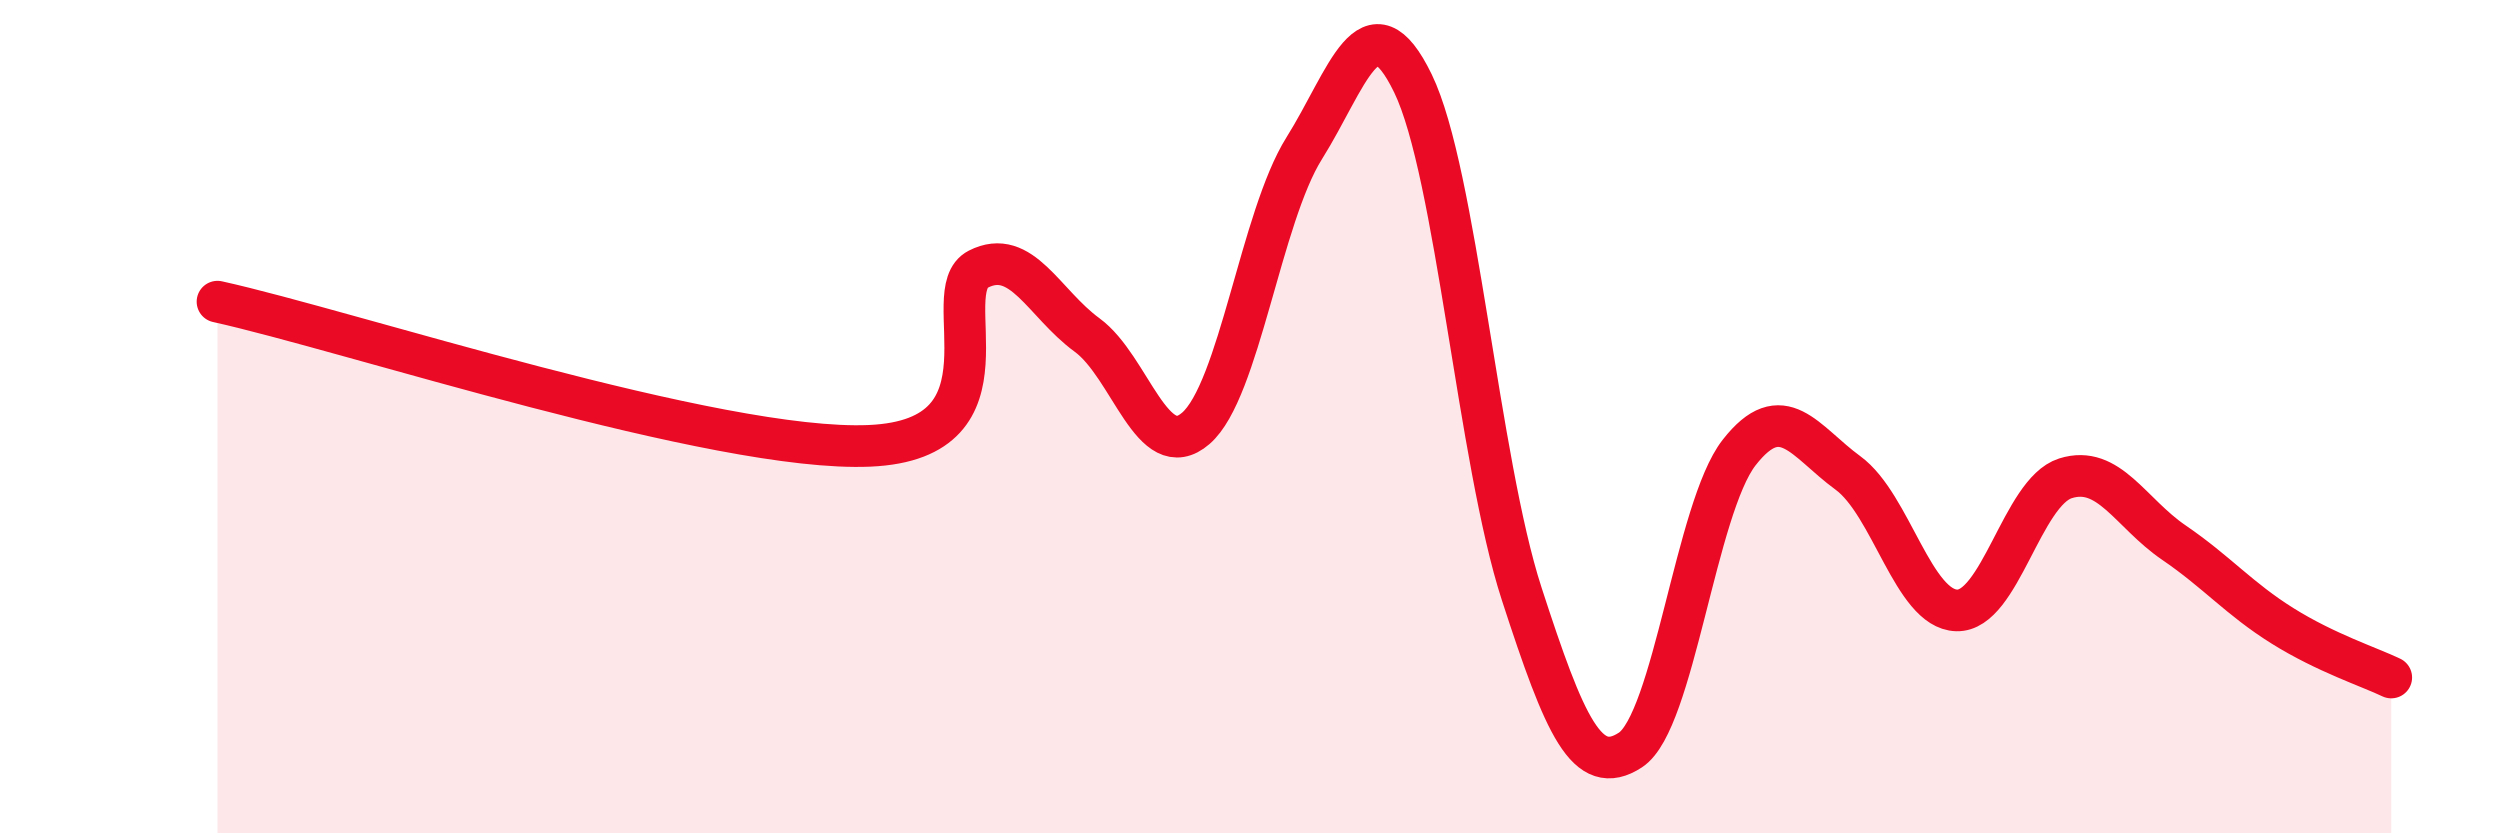
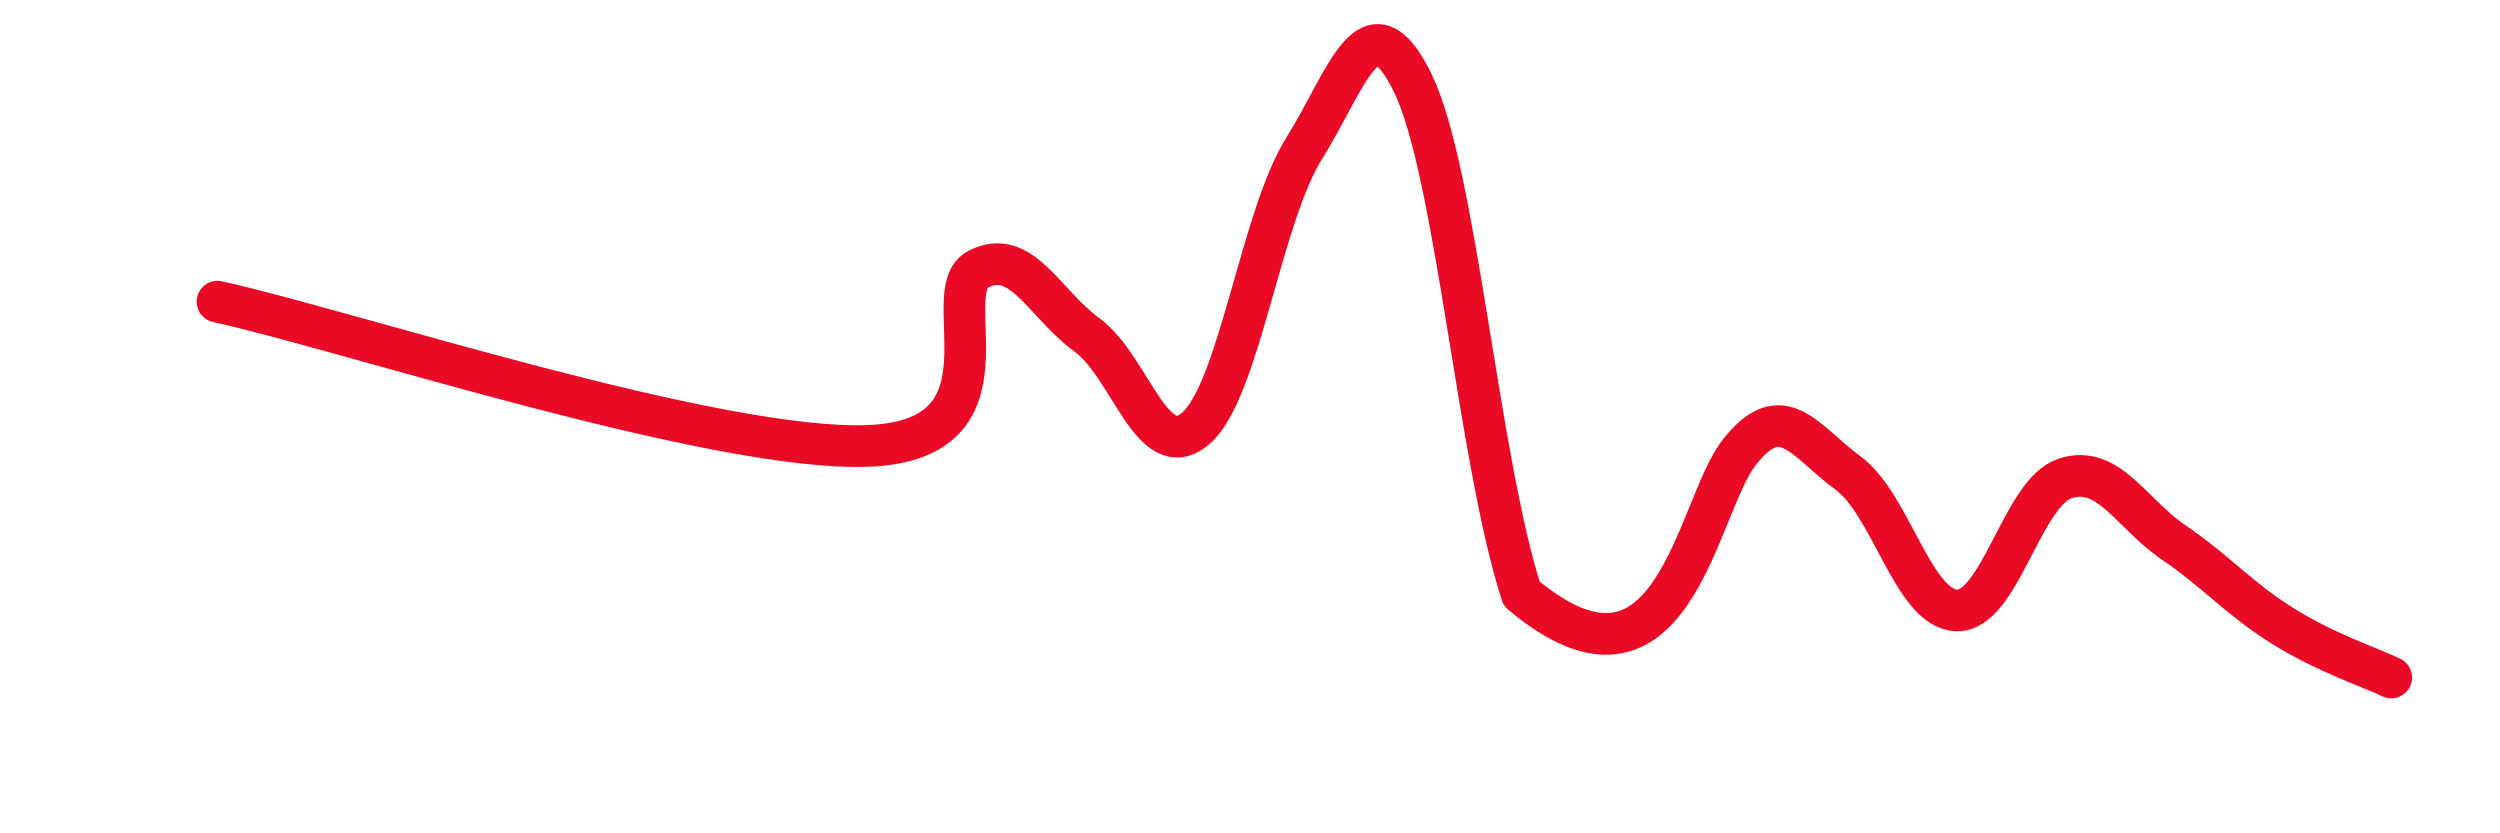
<svg xmlns="http://www.w3.org/2000/svg" width="60" height="20" viewBox="0 0 60 20">
-   <path d="M 5.22,7.24 C 8.35,7.93 17.22,10.86 20.87,10.7 C 24.52,10.54 22.44,6.99 23.48,6.46 C 24.52,5.93 25.05,7.28 26.09,8.04 C 27.13,8.8 27.66,11.18 28.7,10.28 C 29.74,9.38 30.26,5.22 31.3,3.56 C 32.34,1.9 32.87,-0.14 33.91,2 C 34.95,4.14 35.48,11.05 36.52,14.25 C 37.56,17.45 38.09,18.68 39.13,18 C 40.17,17.32 40.7,12.19 41.74,10.86 C 42.78,9.53 43.31,10.59 44.35,11.35 C 45.39,12.11 45.92,14.62 46.96,14.65 C 48,14.68 48.53,11.81 49.57,11.48 C 50.61,11.15 51.13,12.31 52.17,13.02 C 53.21,13.73 53.74,14.37 54.78,15.02 C 55.82,15.67 56.87,16.01 57.39,16.26L57.39 20L5.22 20Z" fill="#EB0A25" opacity="0.1" stroke-linecap="round" stroke-linejoin="round" />
-   <path d="M 5.22,7.24 C 8.35,7.93 17.22,10.86 20.87,10.7 C 24.52,10.54 22.44,6.99 23.48,6.46 C 24.52,5.93 25.05,7.28 26.09,8.04 C 27.13,8.8 27.66,11.18 28.7,10.28 C 29.74,9.38 30.26,5.22 31.3,3.56 C 32.34,1.9 32.87,-0.14 33.91,2 C 34.95,4.14 35.48,11.05 36.52,14.25 C 37.56,17.45 38.09,18.68 39.13,18 C 40.17,17.32 40.7,12.19 41.74,10.86 C 42.78,9.53 43.31,10.59 44.35,11.35 C 45.39,12.11 45.92,14.62 46.96,14.65 C 48,14.68 48.53,11.81 49.57,11.48 C 50.61,11.15 51.13,12.31 52.17,13.02 C 53.21,13.73 53.74,14.37 54.78,15.02 C 55.82,15.67 56.87,16.01 57.39,16.26" stroke="#EB0A25" stroke-width="1" fill="none" stroke-linecap="round" stroke-linejoin="round" />
+   <path d="M 5.22,7.24 C 8.35,7.93 17.22,10.86 20.87,10.7 C 24.52,10.54 22.44,6.99 23.48,6.46 C 24.52,5.93 25.05,7.28 26.09,8.04 C 27.13,8.8 27.66,11.18 28.7,10.28 C 29.74,9.38 30.26,5.22 31.3,3.56 C 32.34,1.9 32.87,-0.14 33.91,2 C 34.95,4.14 35.48,11.05 36.52,14.25 C 40.17,17.32 40.7,12.19 41.74,10.86 C 42.78,9.53 43.31,10.59 44.35,11.35 C 45.39,12.11 45.92,14.62 46.96,14.65 C 48,14.68 48.53,11.81 49.57,11.48 C 50.61,11.15 51.13,12.31 52.17,13.02 C 53.21,13.73 53.74,14.37 54.78,15.02 C 55.82,15.67 56.87,16.01 57.39,16.26" stroke="#EB0A25" stroke-width="1" fill="none" stroke-linecap="round" stroke-linejoin="round" />
</svg>